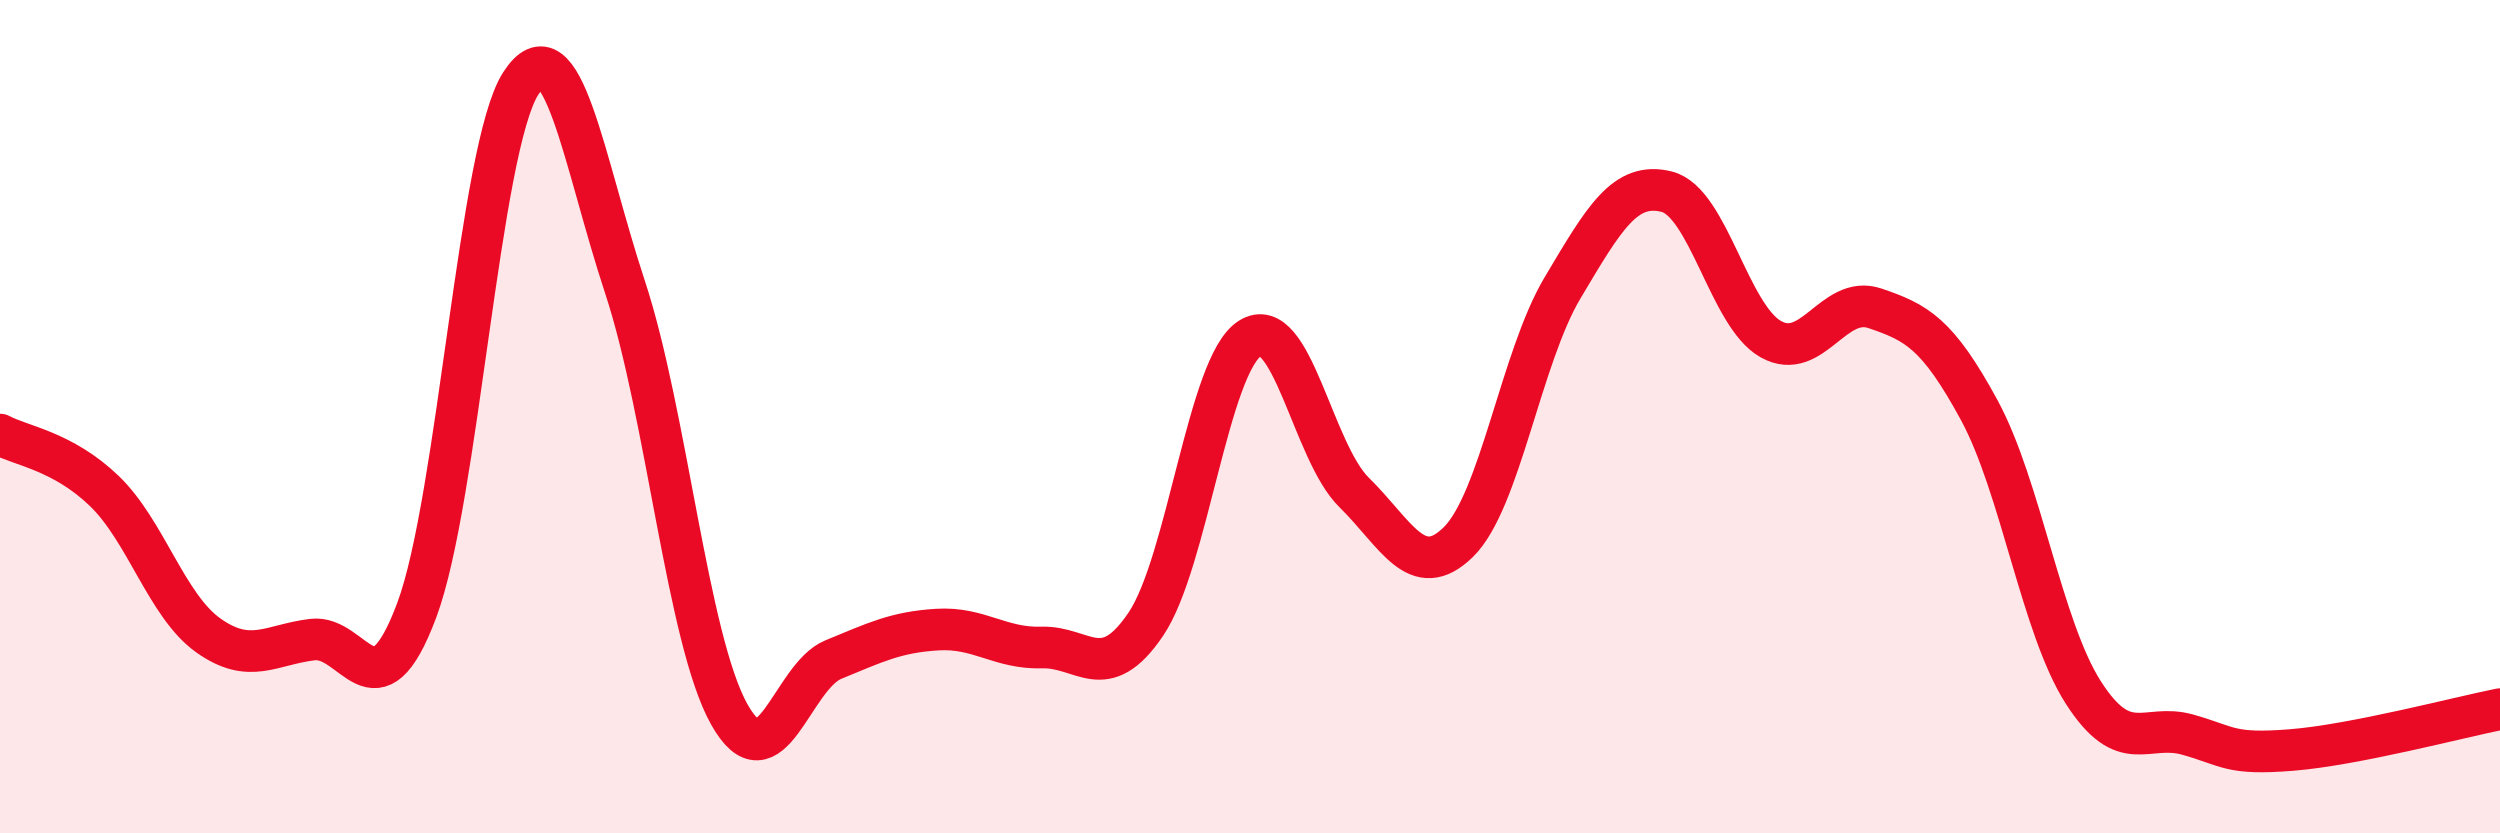
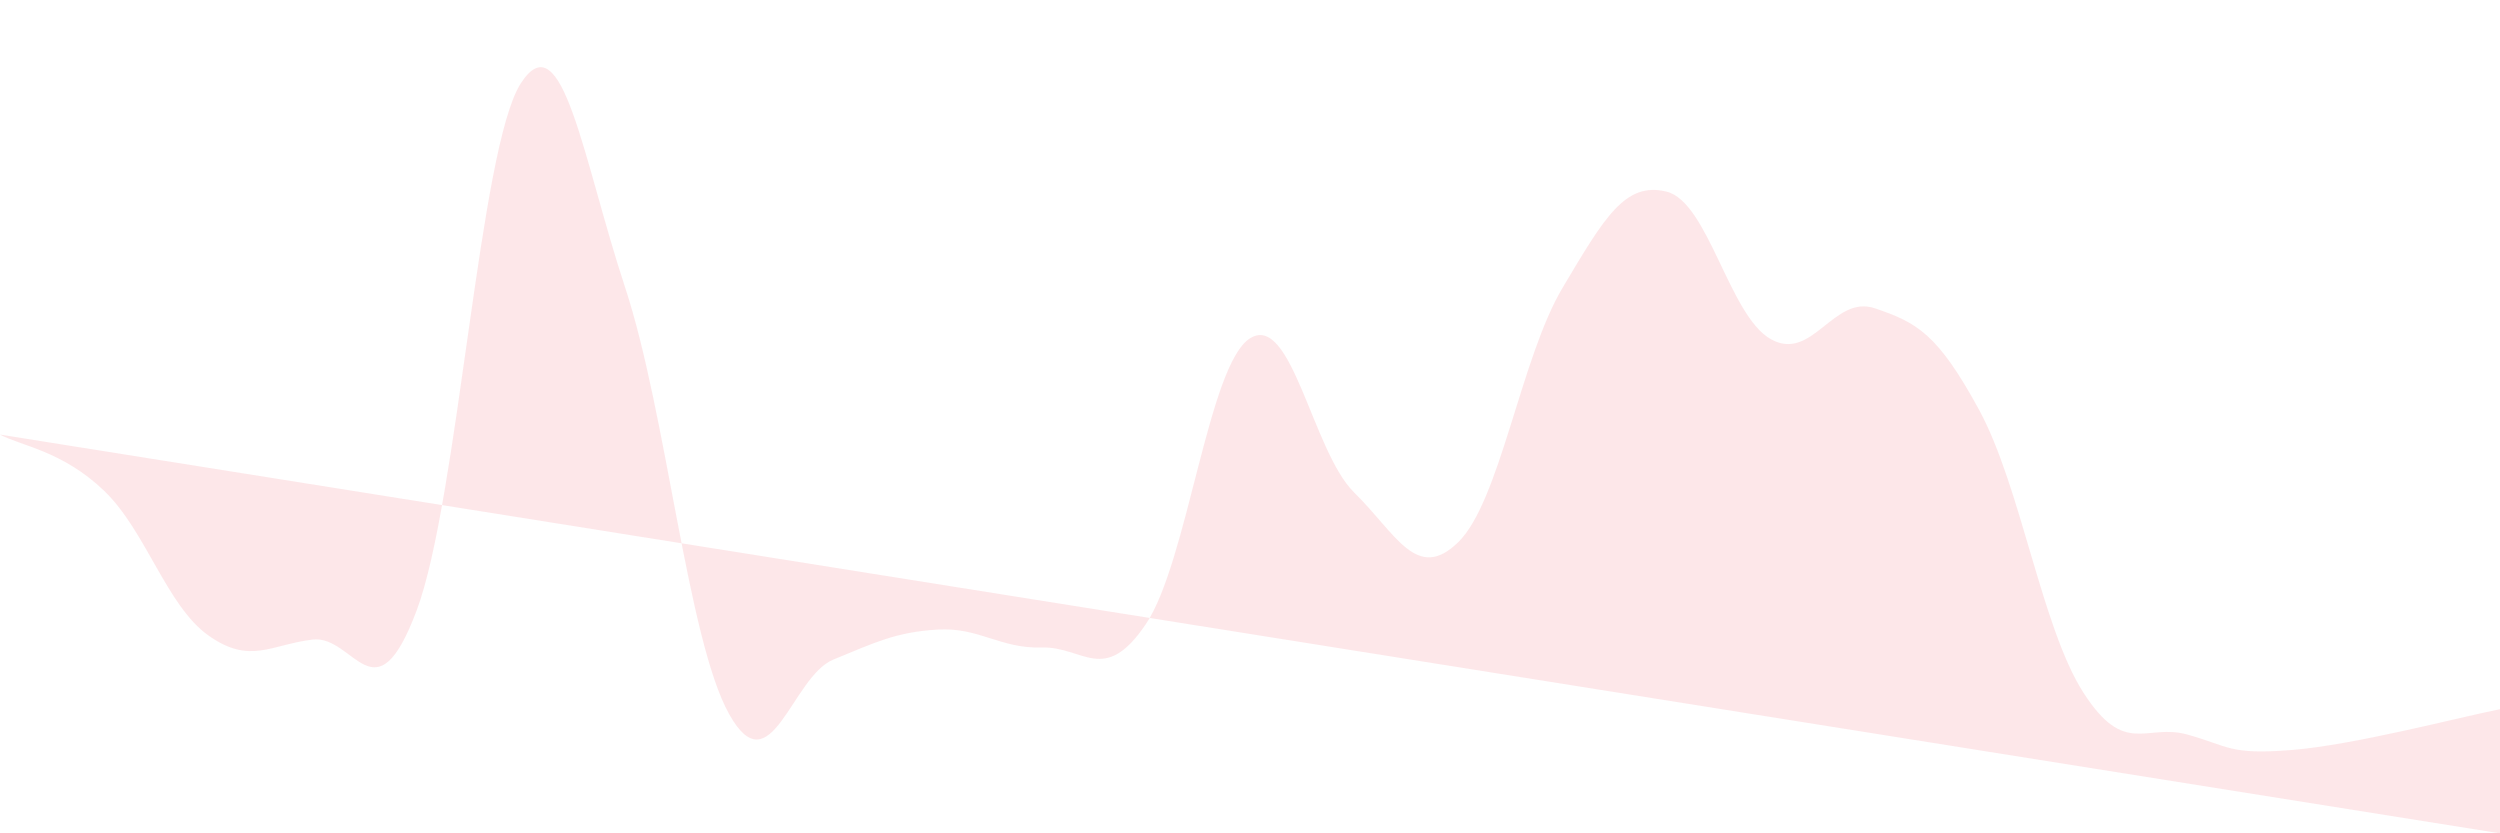
<svg xmlns="http://www.w3.org/2000/svg" width="60" height="20" viewBox="0 0 60 20">
-   <path d="M 0,10.43 C 0.5,10.7 1.5,10.82 2.5,11.78 C 3.5,12.74 4,14.54 5,15.25 C 6,15.96 6.5,15.47 7.5,15.35 C 8.5,15.23 9,17.32 10,14.65 C 11,11.98 11.5,3.55 12.5,2 C 13.5,0.45 14,3.86 15,6.89 C 16,9.92 16.5,15.35 17.5,17.14 C 18.5,18.93 19,16.24 20,15.83 C 21,15.42 21.5,15.17 22.5,15.11 C 23.5,15.05 24,15.57 25,15.54 C 26,15.51 26.5,16.46 27.5,14.98 C 28.5,13.5 29,8.75 30,8.12 C 31,7.49 31.5,10.84 32.5,11.82 C 33.5,12.8 34,13.99 35,13.01 C 36,12.03 36.5,8.59 37.5,6.91 C 38.5,5.23 39,4.35 40,4.6 C 41,4.85 41.5,7.58 42.5,8.14 C 43.5,8.7 44,7.06 45,7.4 C 46,7.74 46.5,8 47.5,9.84 C 48.5,11.68 49,15.06 50,16.62 C 51,18.18 51.5,17.35 52.5,17.63 C 53.5,17.91 53.5,18.12 55,18 C 56.5,17.88 59,17.22 60,17.02L60 20L0 20Z" fill="#EB0A25" opacity="0.1" stroke-linecap="round" stroke-linejoin="round" />
-   <path d="M 0,10.43 C 0.5,10.7 1.5,10.82 2.5,11.78 C 3.5,12.74 4,14.54 5,15.25 C 6,15.96 6.5,15.47 7.5,15.35 C 8.5,15.23 9,17.32 10,14.65 C 11,11.98 11.5,3.55 12.5,2 C 13.5,0.45 14,3.86 15,6.89 C 16,9.92 16.5,15.35 17.5,17.14 C 18.5,18.93 19,16.24 20,15.83 C 21,15.42 21.5,15.17 22.5,15.11 C 23.5,15.05 24,15.57 25,15.54 C 26,15.51 26.5,16.46 27.5,14.98 C 28.5,13.5 29,8.75 30,8.12 C 31,7.49 31.5,10.84 32.5,11.82 C 33.5,12.8 34,13.99 35,13.01 C 36,12.03 36.5,8.59 37.5,6.91 C 38.5,5.23 39,4.35 40,4.6 C 41,4.85 41.5,7.58 42.5,8.14 C 43.5,8.7 44,7.06 45,7.4 C 46,7.74 46.5,8 47.5,9.84 C 48.5,11.68 49,15.06 50,16.62 C 51,18.18 51.5,17.35 52.5,17.63 C 53.5,17.91 53.5,18.12 55,18 C 56.5,17.88 59,17.22 60,17.02" stroke="#EB0A25" stroke-width="1" fill="none" stroke-linecap="round" stroke-linejoin="round" />
+   <path d="M 0,10.43 C 0.5,10.7 1.5,10.82 2.5,11.78 C 3.5,12.74 4,14.54 5,15.25 C 6,15.96 6.5,15.47 7.5,15.35 C 8.5,15.23 9,17.32 10,14.65 C 11,11.98 11.5,3.55 12.5,2 C 13.5,0.45 14,3.86 15,6.89 C 16,9.92 16.5,15.35 17.5,17.14 C 18.5,18.93 19,16.24 20,15.83 C 21,15.42 21.5,15.17 22.5,15.11 C 23.5,15.05 24,15.57 25,15.54 C 26,15.51 26.5,16.46 27.5,14.98 C 28.5,13.5 29,8.75 30,8.12 C 31,7.49 31.5,10.84 32.5,11.82 C 33.5,12.8 34,13.99 35,13.01 C 36,12.03 36.5,8.59 37.5,6.91 C 38.5,5.23 39,4.35 40,4.6 C 41,4.85 41.5,7.58 42.5,8.14 C 43.5,8.7 44,7.06 45,7.4 C 46,7.74 46.5,8 47.5,9.84 C 48.5,11.68 49,15.06 50,16.62 C 51,18.18 51.5,17.35 52.5,17.63 C 53.5,17.91 53.5,18.12 55,18 C 56.5,17.88 59,17.22 60,17.02L60 20Z" fill="#EB0A25" opacity="0.1" stroke-linecap="round" stroke-linejoin="round" />
</svg>